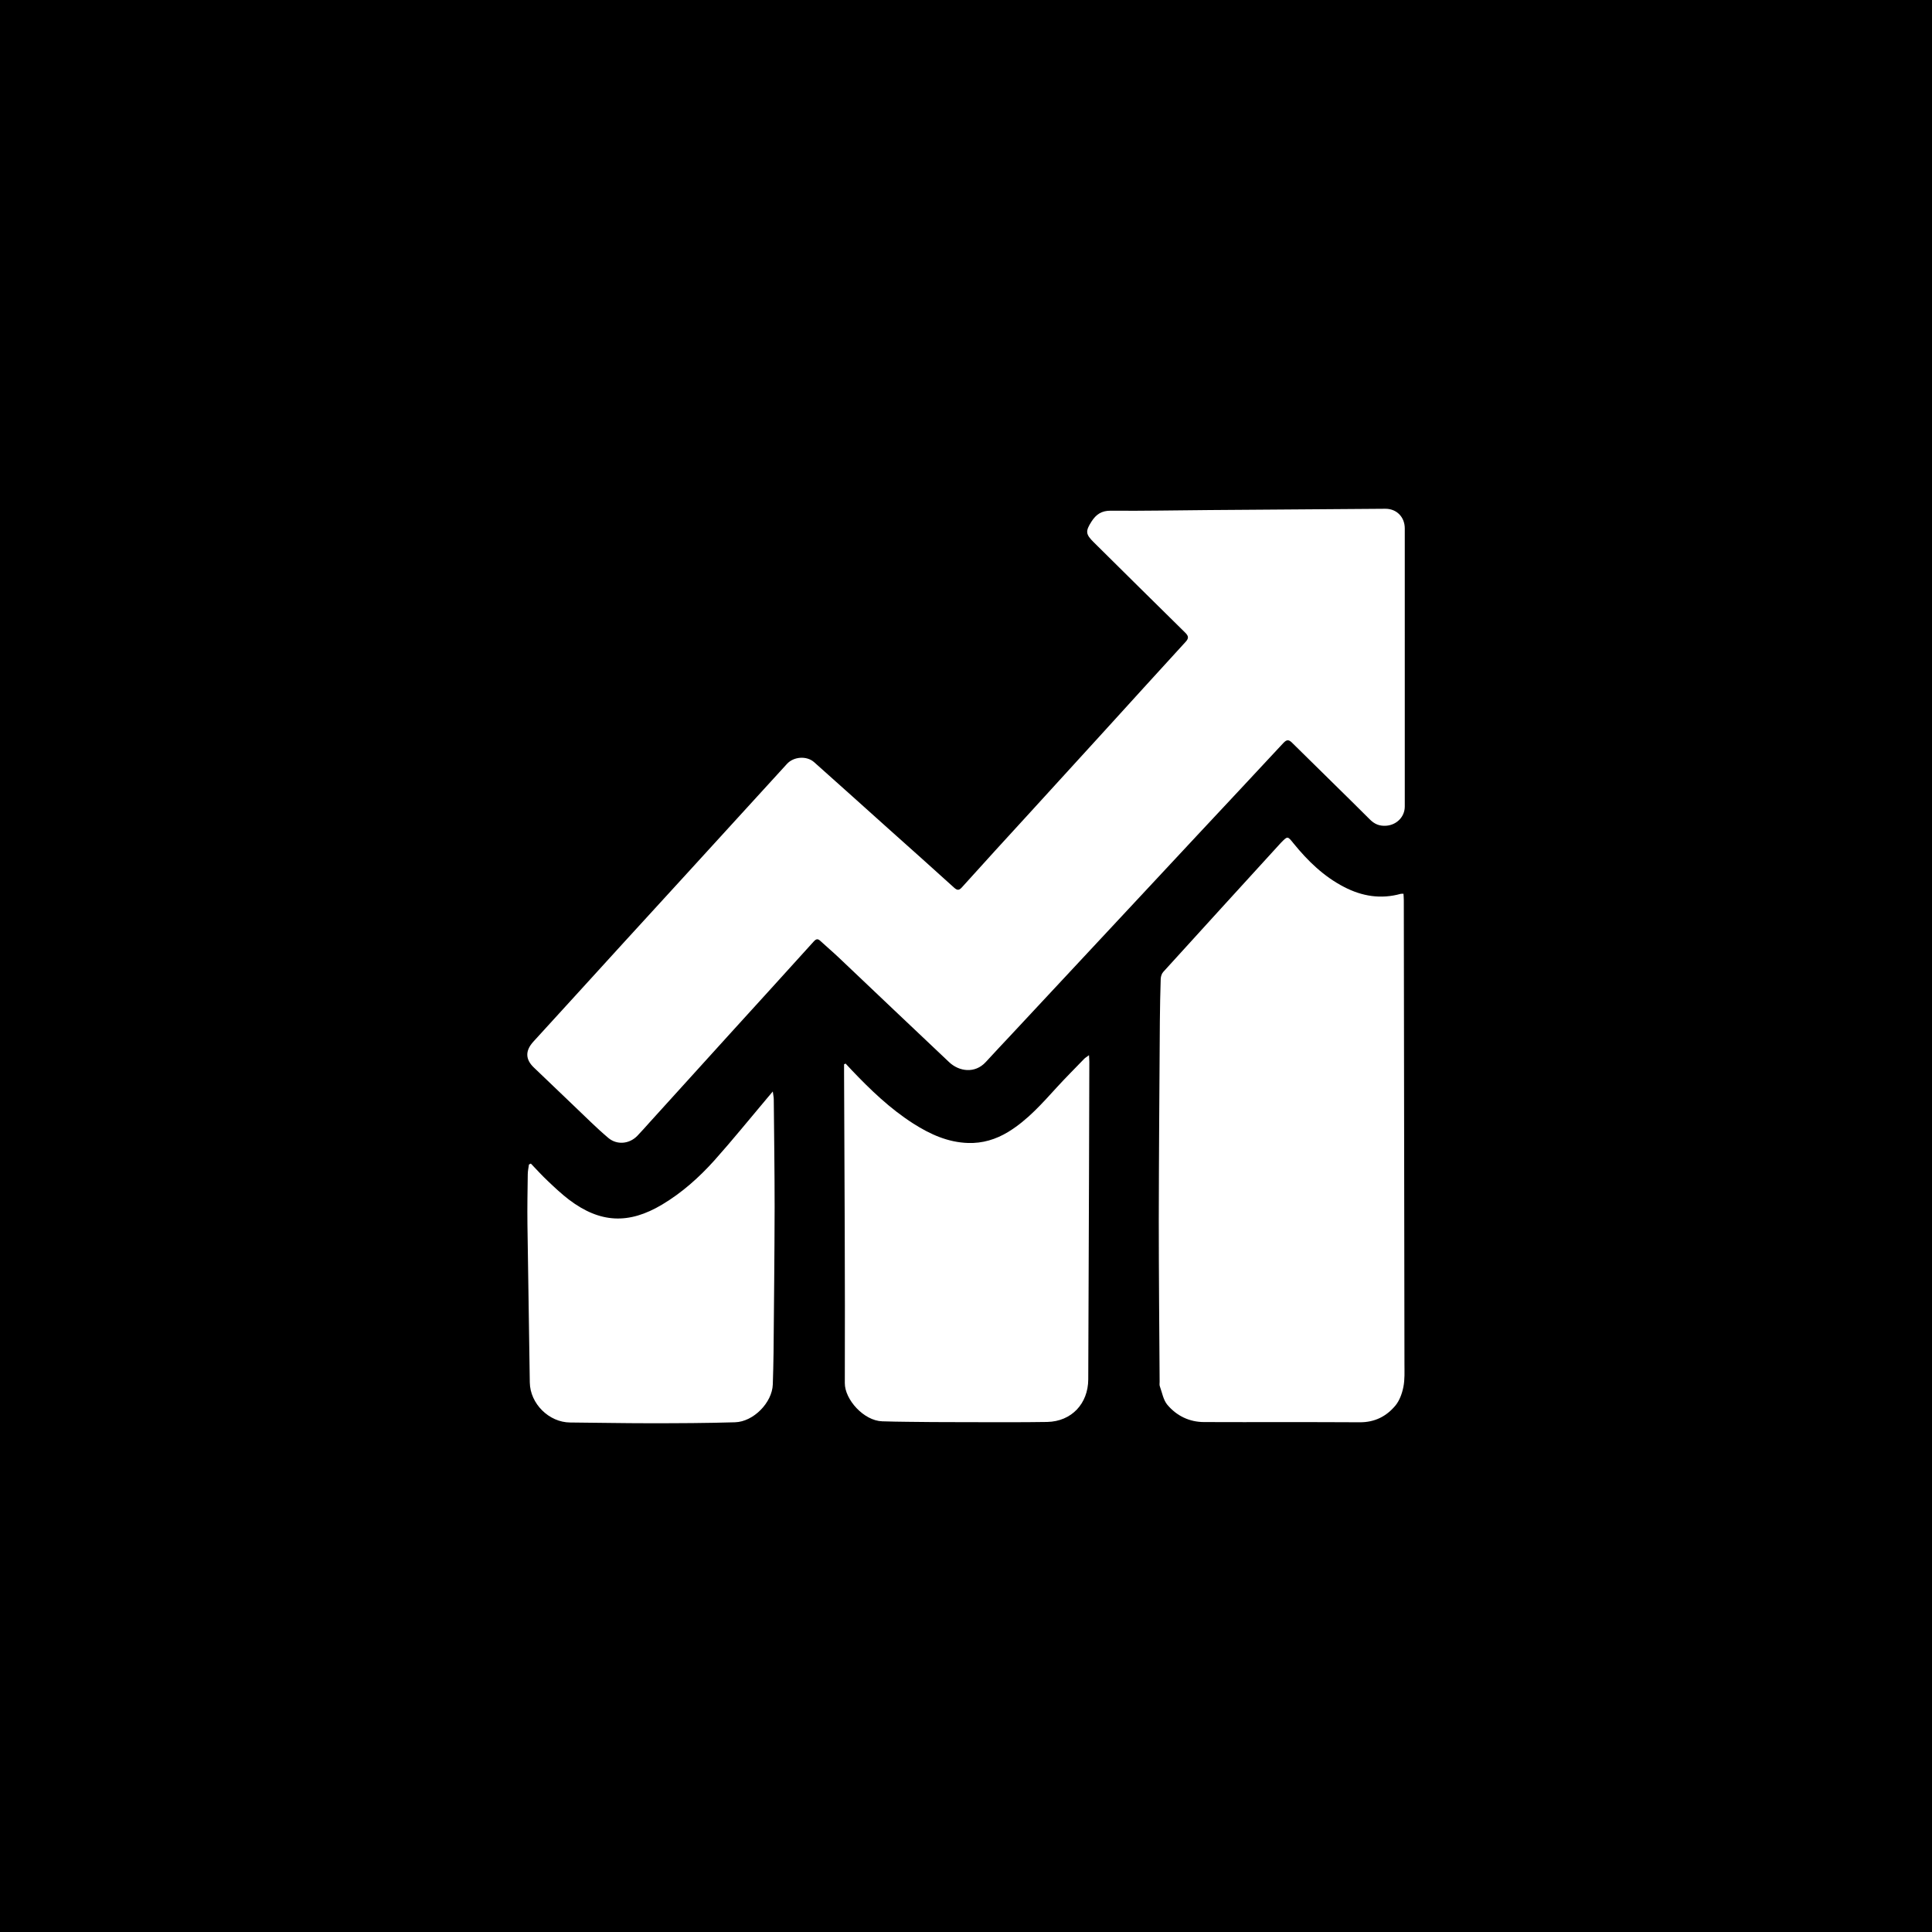
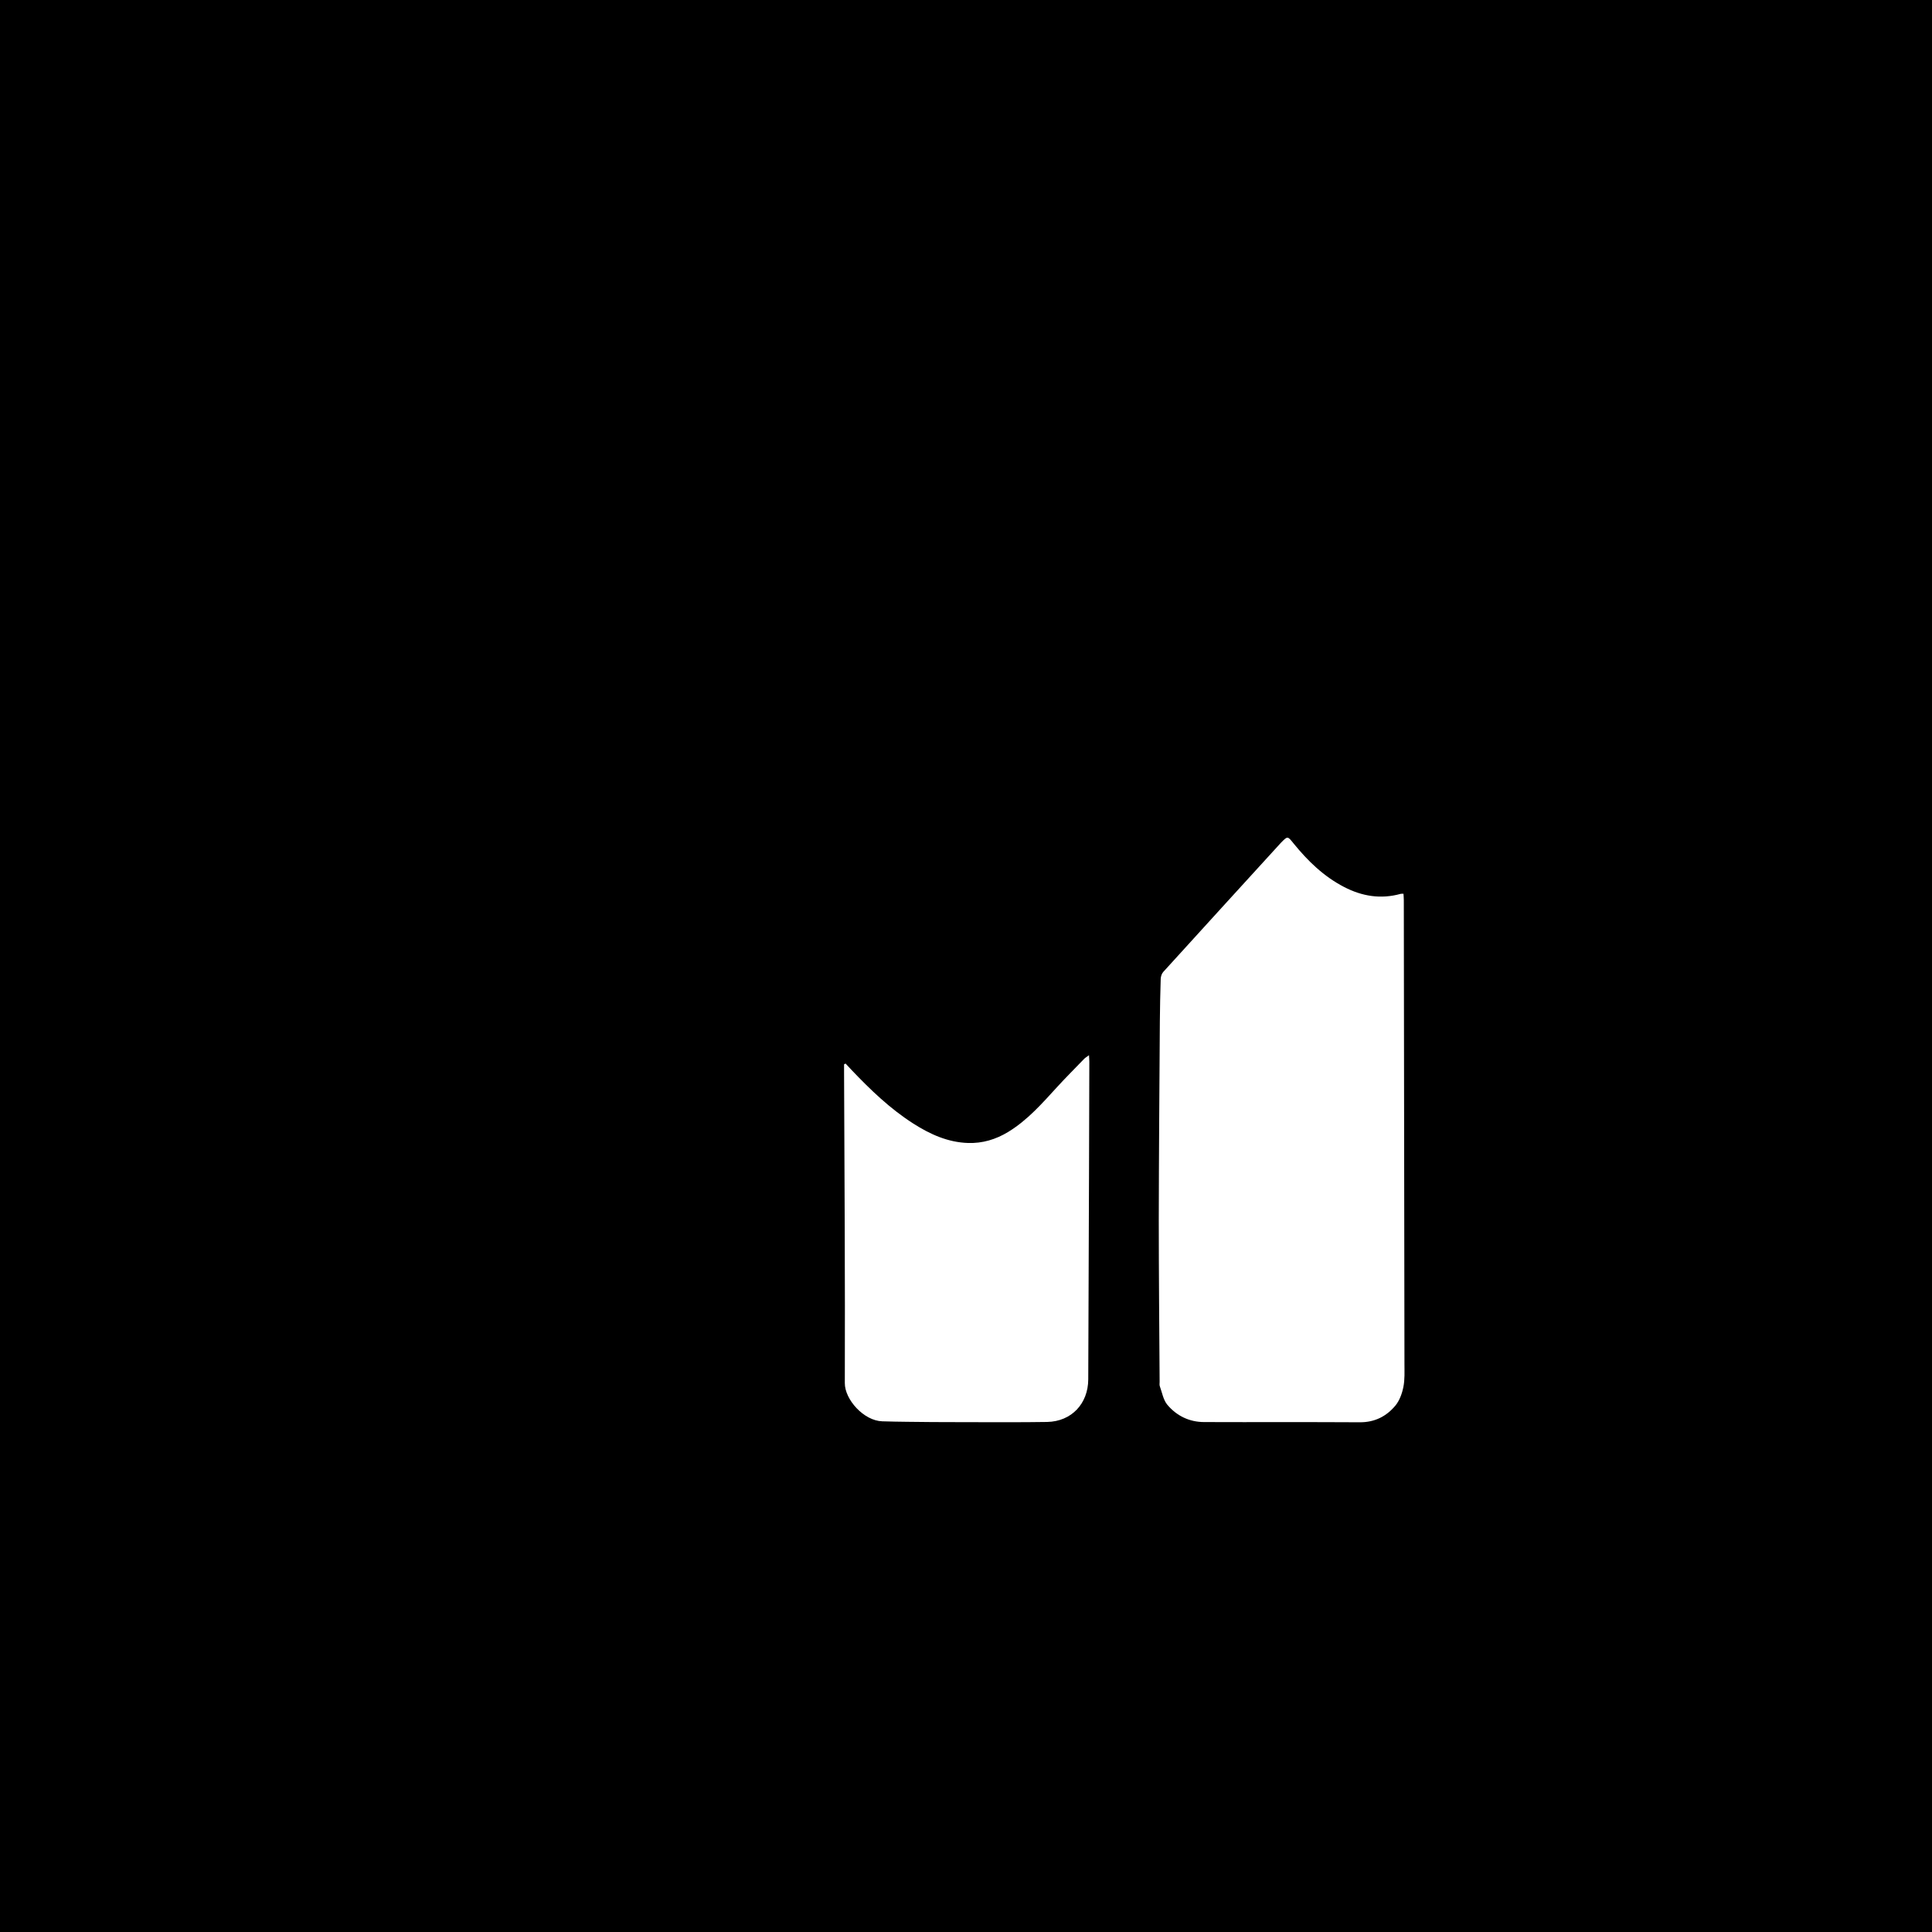
<svg xmlns="http://www.w3.org/2000/svg" version="1.1" id="Layer_1" x="0px" y="0px" viewBox="0 0 180 180" style="enable-background:new 0 0 180 180;" xml:space="preserve">
  <style type="text/css">
	.st0{fill:#FFFFFF;}
</style>
  <g>
    <rect width="180" height="180" />
  </g>
  <g>
    <g>
      <g>
-         <path class="st0" d="M130.88,62.22c0,4.31,0,8.61,0,12.92c0,0.96-0.75,1.71-1.71,1.79c-0.64,0.05-1.11-0.14-1.57-0.61     c-2.39-2.39-4.82-4.74-7.22-7.12c-0.31-0.31-0.5-0.3-0.8,0.01c-2.7,2.91-5.42,5.81-8.13,8.71c-1.75,1.87-3.49,3.75-5.24,5.62     c-3.97,4.26-7.94,8.52-11.91,12.77c-0.82,0.88-1.65,1.75-2.46,2.64c-1.01,1.1-2.49,0.88-3.41,0.01     c-3.45-3.25-6.88-6.52-10.32-9.78c-0.54-0.51-1.12-1-1.67-1.51c-0.25-0.23-0.39-0.21-0.63,0.05c-2.59,2.87-5.2,5.73-7.8,8.59     c-2.5,2.75-4.99,5.5-7.48,8.25c-0.39,0.43-0.76,0.86-1.16,1.27c-0.75,0.77-1.9,0.85-2.68,0.2c-1.13-0.95-2.17-2.01-3.25-3.03     c-1.24-1.18-2.47-2.36-3.7-3.54c-0.81-0.77-0.81-1.58-0.04-2.42c2.8-3.06,5.59-6.13,8.38-9.19c2-2.19,4-4.37,6-6.56     c3.08-3.37,6.16-6.74,9.24-10.12c0.62-0.68,1.83-0.78,2.53-0.16c2.37,2.11,4.73,4.23,7.09,6.35c1.99,1.78,3.98,3.55,5.95,5.34     c0.28,0.25,0.45,0.28,0.72-0.02c2.09-2.32,4.19-4.62,6.3-6.92c2.25-2.47,4.51-4.94,6.77-7.42c2.59-2.85,5.18-5.7,7.78-8.54     c0.3-0.33,0.29-0.53-0.03-0.85c-2.85-2.8-5.68-5.61-8.52-8.42c-0.77-0.76-0.8-1.03-0.21-1.95c0.42-0.65,0.93-1.01,1.79-1     c3.05,0.03,6.1-0.04,9.15-0.06c5.47-0.04,10.95-0.08,16.42-0.12c1.06-0.01,1.82,0.77,1.82,1.83     C130.88,53.57,130.88,57.9,130.88,62.22z" />
-       </g>
+         </g>
      <g>
        <path class="st0" d="M130.76,83.27c0.01,0.21,0.03,0.41,0.03,0.61c0.01,2.51,0.01,5.02,0.01,7.53     c0.02,11.89,0.04,23.78,0.05,35.67c0,0.71,0.04,1.45-0.1,2.14c-0.12,0.61-0.36,1.27-0.74,1.73c-0.84,1.01-1.93,1.57-3.33,1.56     c-4.83-0.03-9.66,0-14.49-0.02c-1.38,0-2.57-0.58-3.44-1.62c-0.37-0.45-0.48-1.13-0.69-1.71c-0.05-0.13-0.02-0.28-0.02-0.42     c-0.03-5.02-0.08-10.04-0.08-15.06c0.01-6.17,0.06-12.34,0.1-18.51c0.01-1.32,0.04-2.65,0.08-3.97c0.01-0.22,0.09-0.49,0.24-0.65     c3.64-4.01,7.3-8.02,10.95-12.02c0.01-0.01,0.02-0.02,0.04-0.04c0.6-0.61,0.59-0.6,1.14,0.08c1.33,1.64,2.82,3.09,4.72,4.07     c1.68,0.87,3.42,1.15,5.26,0.64C130.56,83.26,130.64,83.27,130.76,83.27z" />
      </g>
      <g>
        <path class="st0" d="M78.78,99.09c0.19,0.2,0.37,0.4,0.56,0.6c1.76,1.85,3.59,3.61,5.75,4.99c1.57,1,3.22,1.75,5.11,1.81     c1.34,0.04,2.58-0.33,3.73-1.03c1.82-1.11,3.19-2.69,4.6-4.23c0.8-0.87,1.64-1.71,2.46-2.56c0.11-0.12,0.26-0.2,0.47-0.36     c0.01,0.27,0.03,0.43,0.03,0.6c-0.01,3.56-0.02,7.11-0.03,10.67c-0.02,6.31-0.05,12.62-0.07,18.93     c-0.01,2.27-1.56,3.92-3.82,3.97c-2.49,0.04-4.99,0.02-7.48,0.02c-1.08,0-2.16,0-3.24-0.01c-1.55-0.02-3.1-0.02-4.65-0.07     c-1.73-0.05-3.5-2.04-3.49-3.56c0.03-9.64-0.03-19.28-0.07-28.92c0-0.26,0-0.52,0-0.78C78.69,99.13,78.73,99.11,78.78,99.09z" />
      </g>
      <g>
-         <path class="st0" d="M49.46,108.41c0.54,0.56,1.06,1.14,1.63,1.67c0.62,0.59,1.24,1.17,1.92,1.69c2.89,2.19,5.57,2.32,8.69,0.45     c1.84-1.1,3.43-2.52,4.85-4.1c1.68-1.88,3.27-3.85,4.9-5.78c0.15-0.18,0.3-0.36,0.55-0.65c0.04,0.34,0.09,0.54,0.09,0.74     c0.03,3.35,0.08,6.69,0.08,10.04c-0.01,4.51-0.06,9.03-0.1,13.54c-0.01,0.99-0.04,1.99-0.07,2.98c-0.06,1.68-1.79,3.47-3.52,3.52     c-2.65,0.08-5.3,0.09-7.94,0.09c-2.47,0-4.95-0.05-7.42-0.07c-1.97-0.01-3.73-1.75-3.76-3.73c-0.07-4.91-0.15-9.83-0.22-14.74     c-0.02-1.55,0.01-3.1,0.03-4.65c0-0.3,0.07-0.61,0.11-0.91C49.33,108.46,49.39,108.44,49.46,108.41z" />
-       </g>
+         </g>
    </g>
  </g>
</svg>